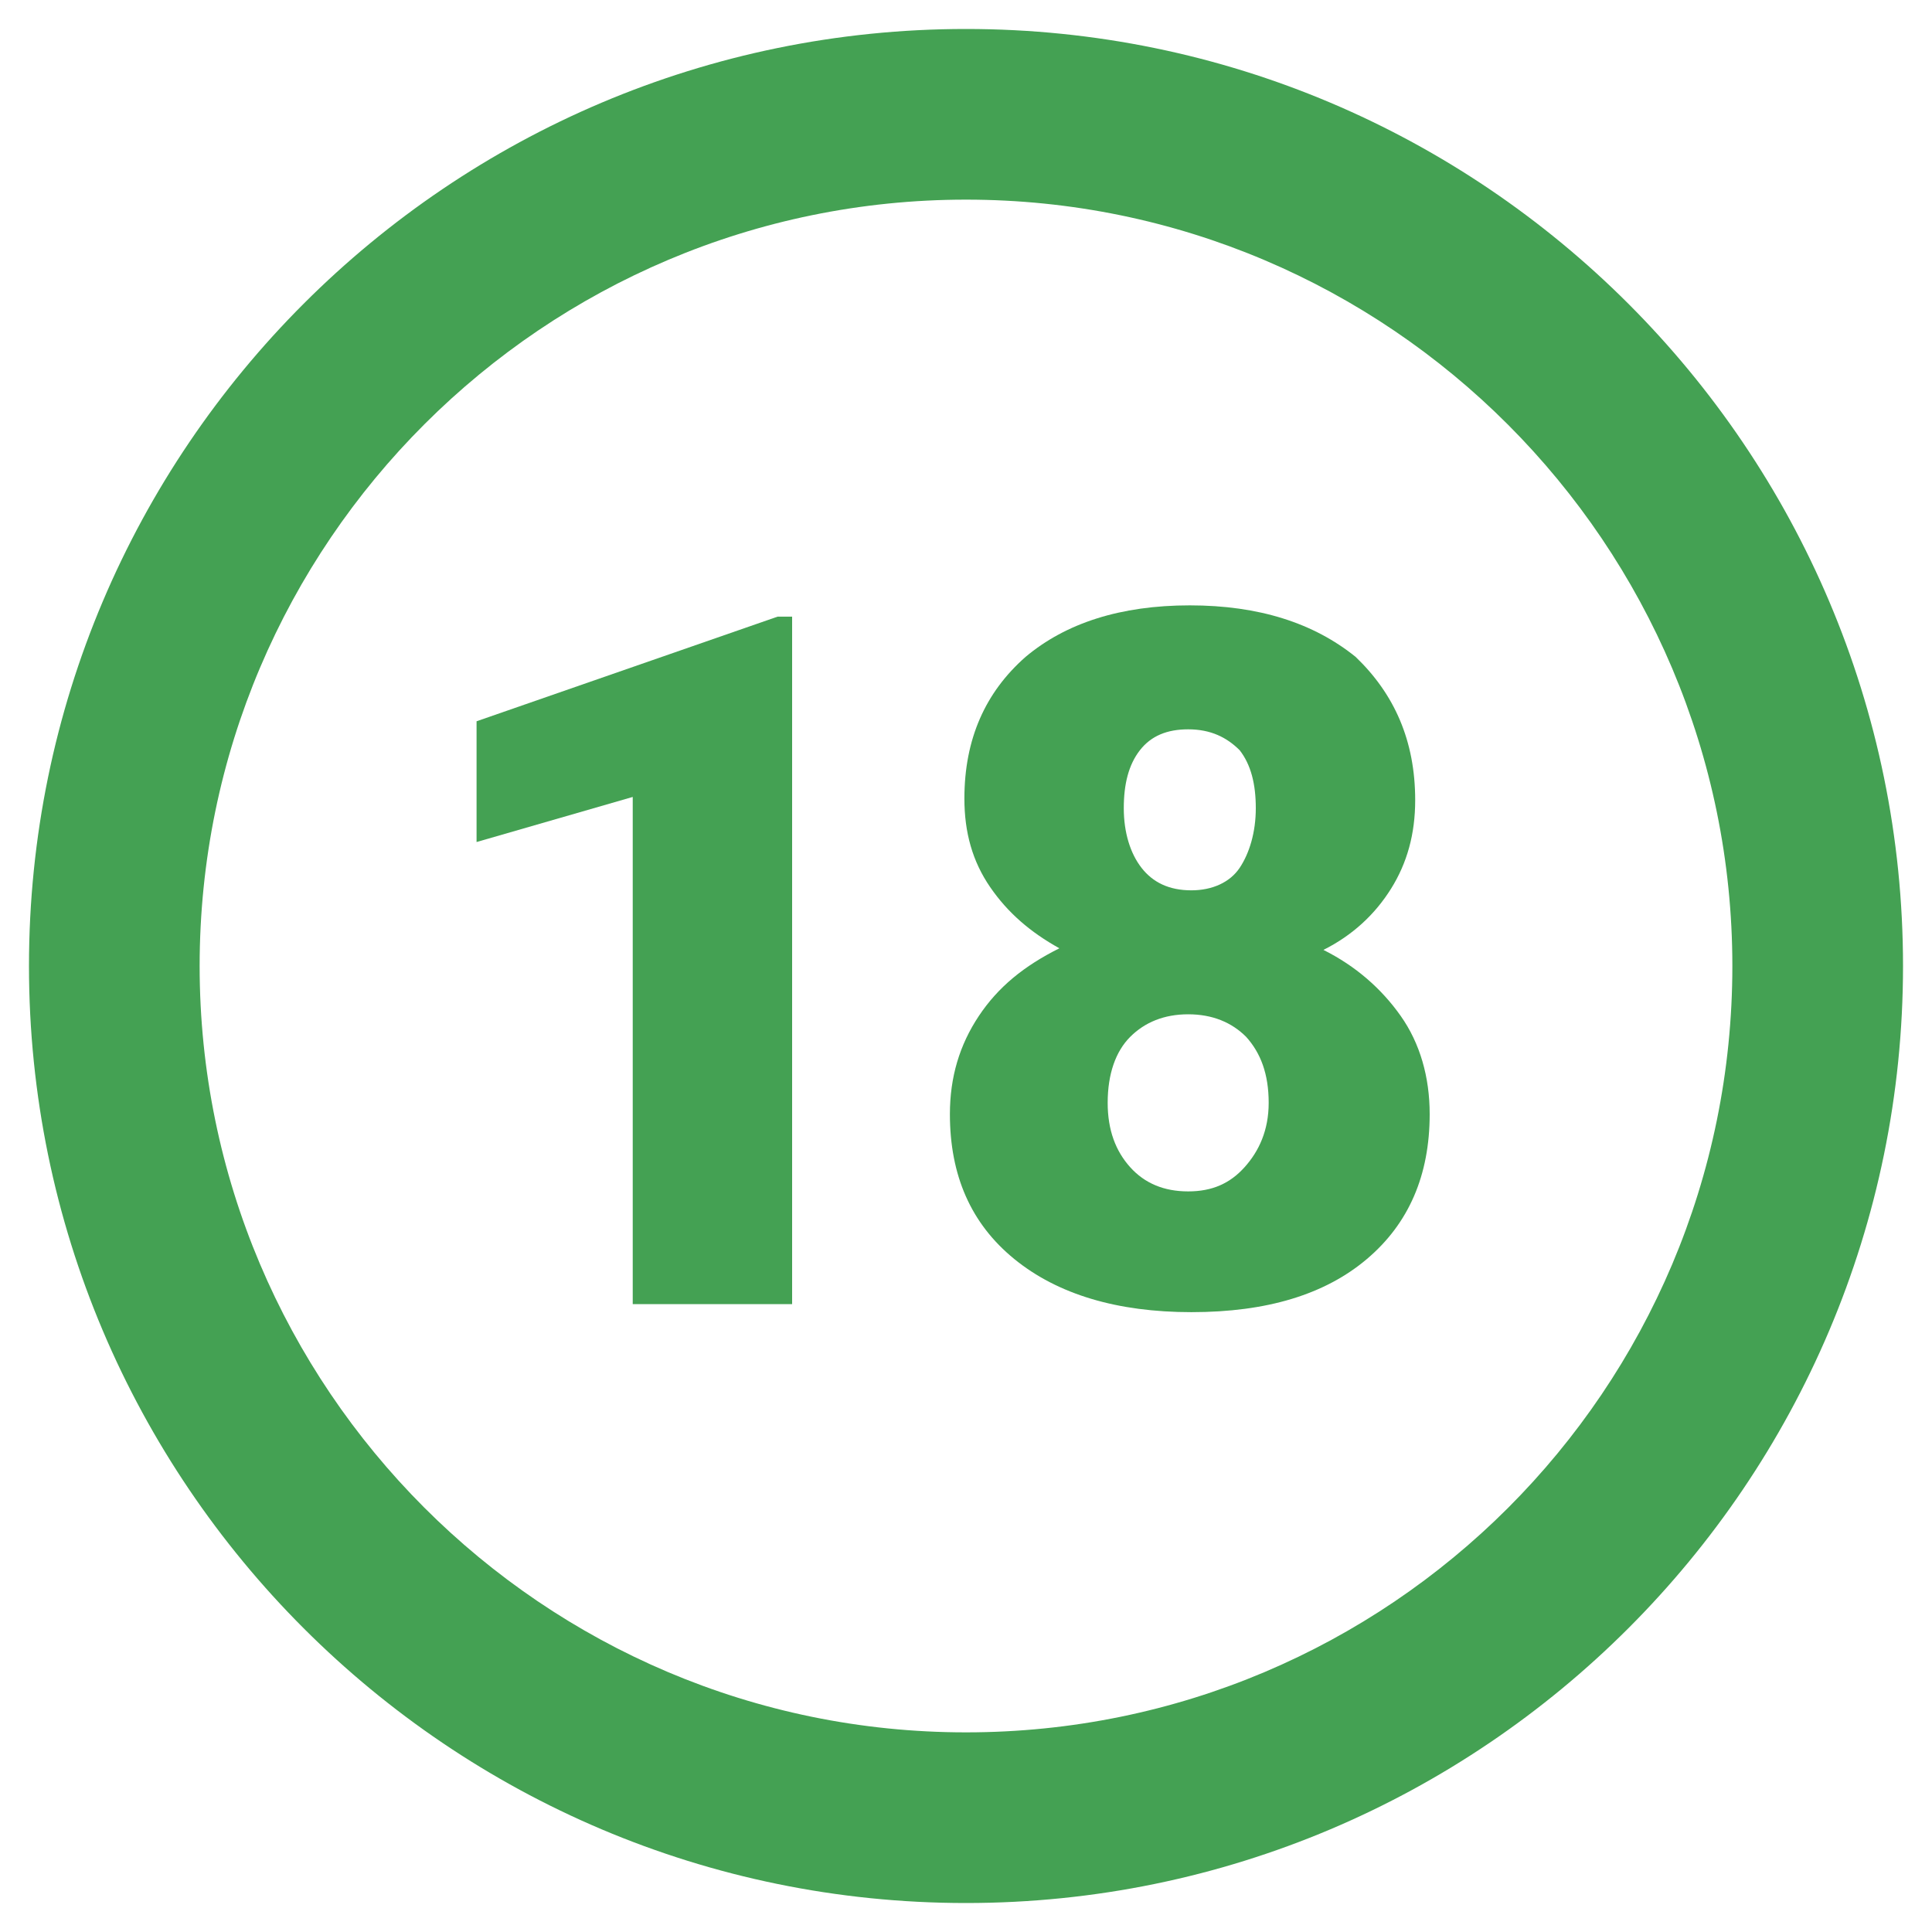
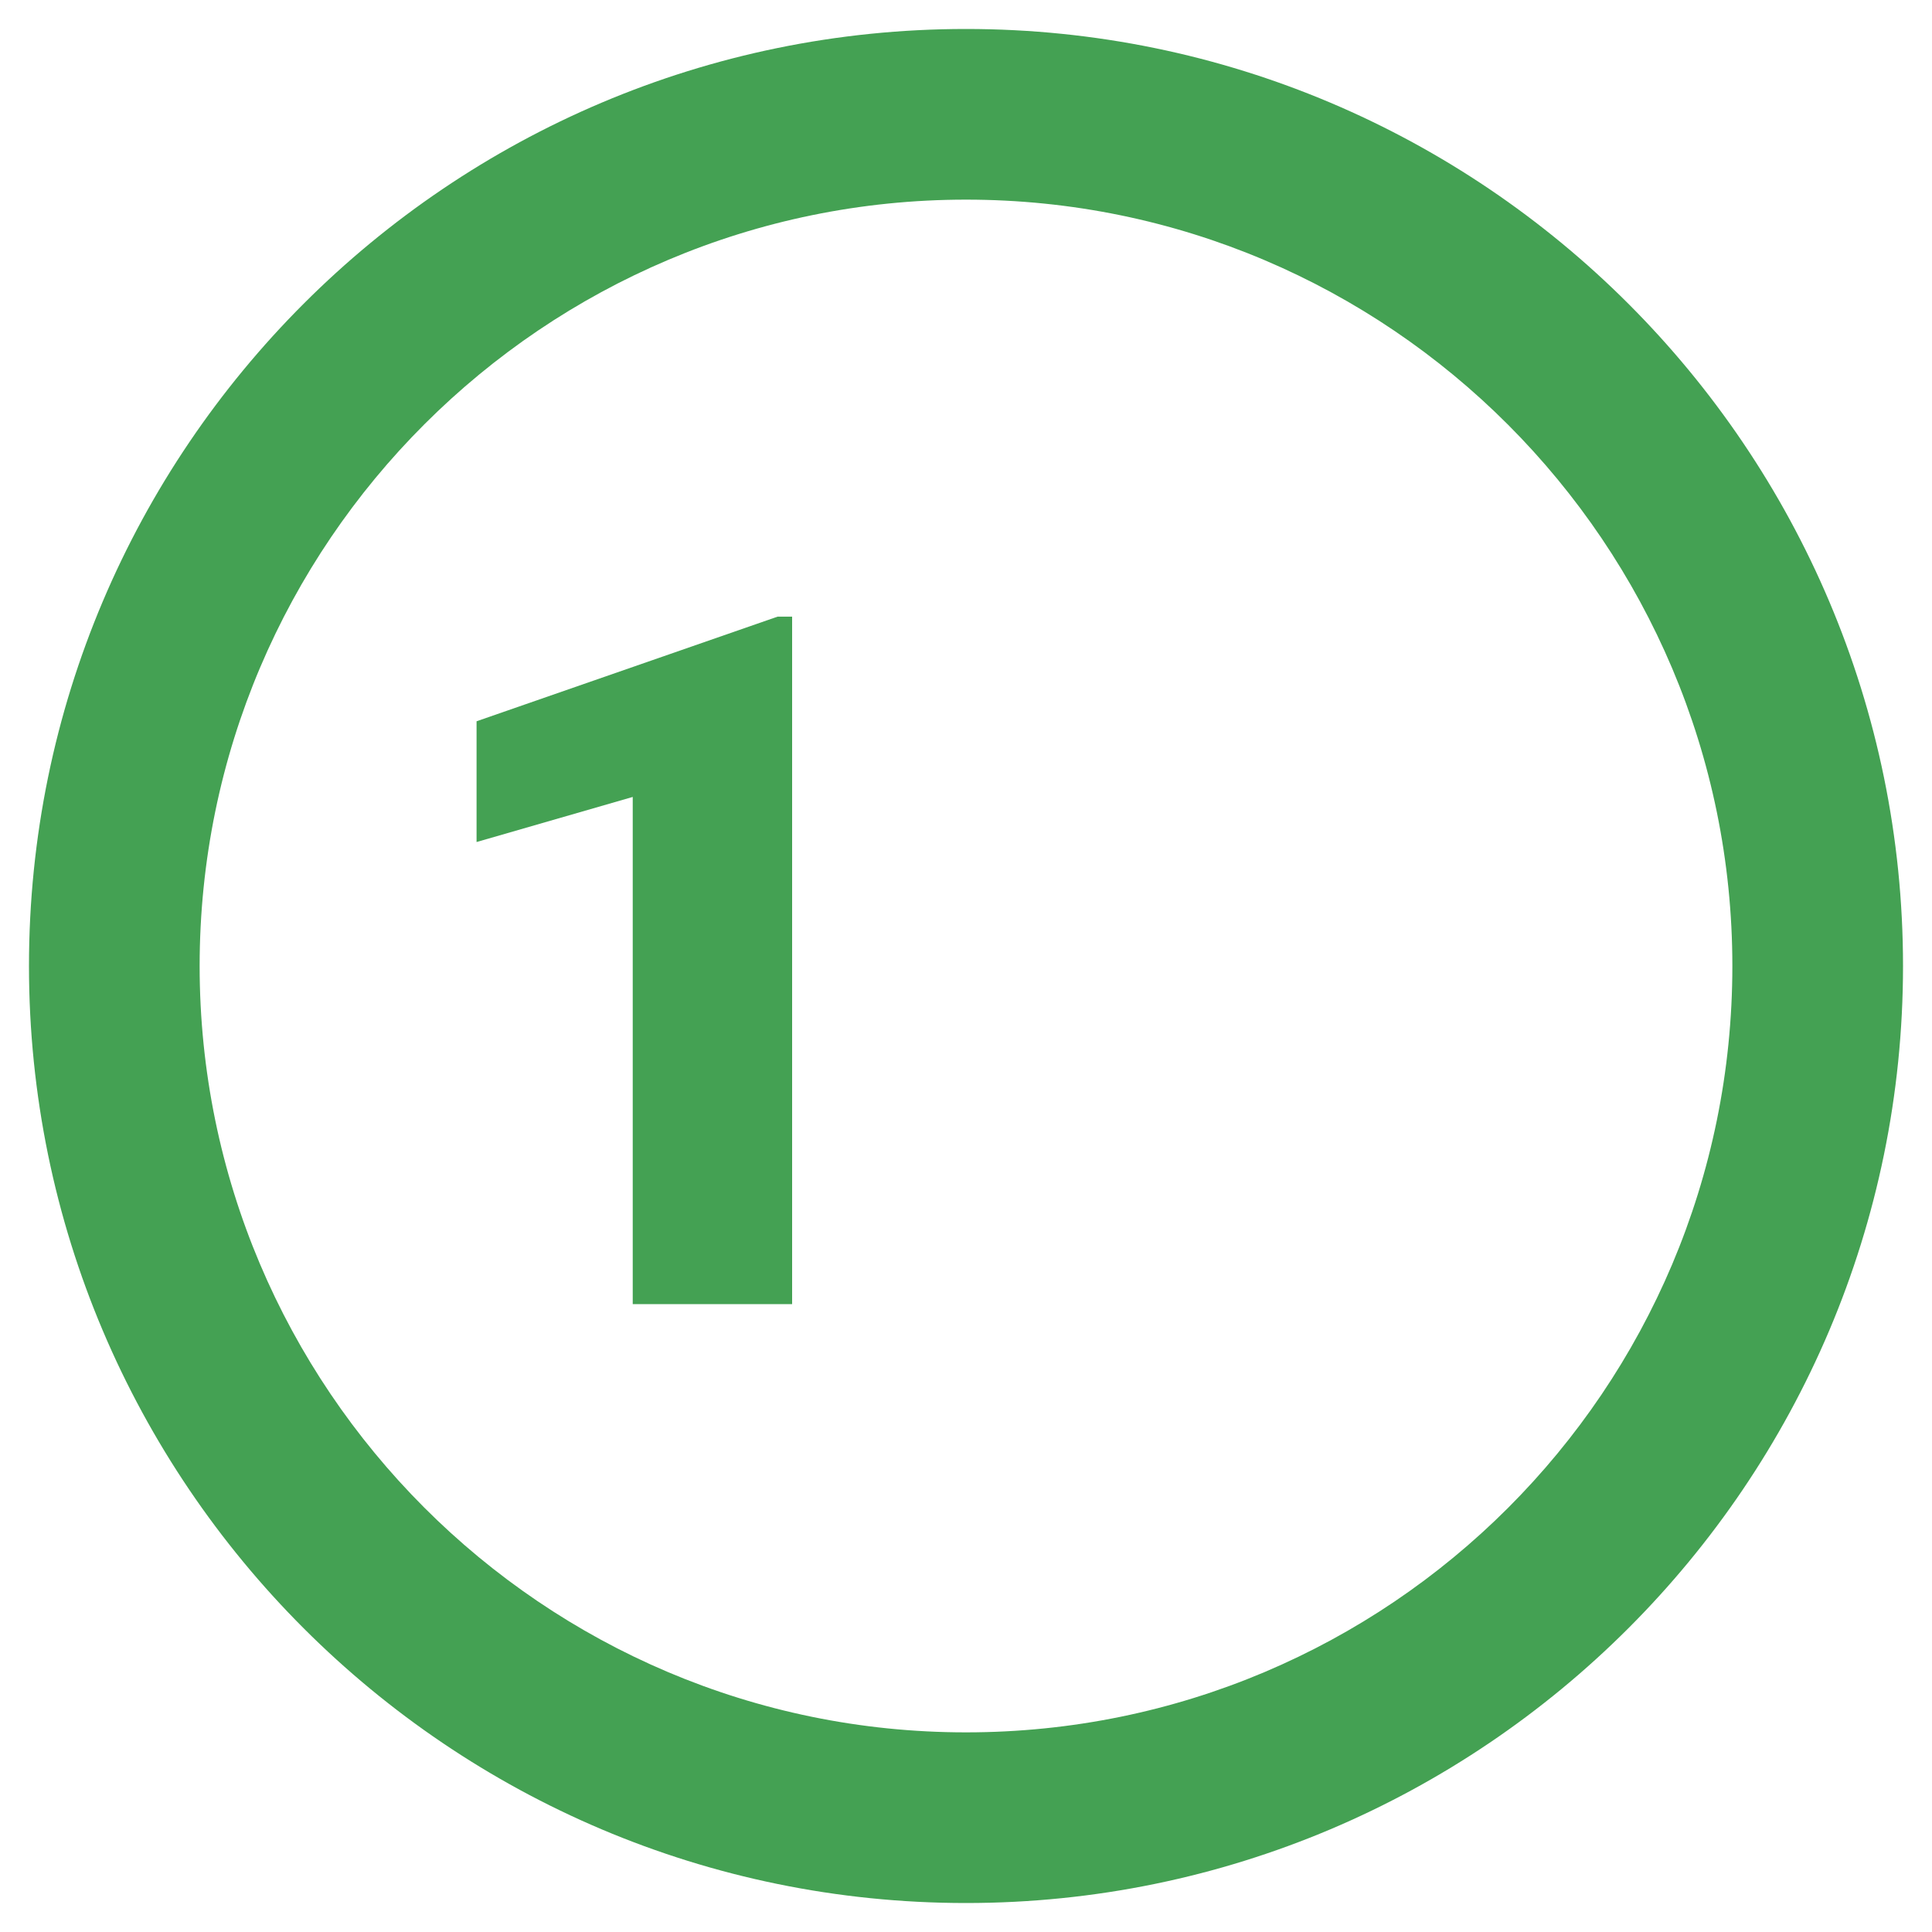
<svg xmlns="http://www.w3.org/2000/svg" version="1.1" id="Layer_2_00000000187122988840240630000000650949541569941161_" x="0px" y="0px" viewBox="0 0 120 120" style="enable-background:new 0 0 120 120;" xml:space="preserve">
  <style type="text/css">
	.st0{fill:#44A153;}
</style>
  <g>
    <path class="st0" d="M60,1.8C27.9,1.8,1.8,27.9,1.8,60s26.1,58.2,58.2,58.2s58.2-26.1,58.2-58.2S92.1,1.8,60,1.8z M60,107.6   c-26.3,0-47.6-21.4-47.6-47.6c0-26.3,21.4-47.6,47.6-47.6c26.3,0,47.6,21.4,47.6,47.6C107.6,86.3,86.3,107.6,60,107.6z" />
  </g>
  <g>
    <path class="st0" d="M49.2,81h-9.9V49.5l-9.7,2.8v-7.5l18.7-6.5h0.9V81z" />
-     <path class="st0" d="M87.9,49.7c0,2.1-0.5,3.9-1.5,5.5s-2.4,2.9-4.2,3.8c2,1,3.6,2.4,4.8,4.1s1.8,3.8,1.8,6.1c0,3.8-1.3,6.8-3.9,9   s-6.2,3.3-10.9,3.3c-4.6,0-8.3-1.1-11-3.3c-2.7-2.2-4-5.2-4-9c0-2.3,0.6-4.3,1.8-6.1s2.8-3.1,5-4.2c-1.8-1-3.2-2.2-4.3-3.8   s-1.6-3.4-1.6-5.5c0-3.7,1.3-6.6,3.8-8.8c2.5-2.1,5.9-3.2,10.2-3.2c4.3,0,7.7,1.1,10.3,3.2C86.6,43.1,87.9,46,87.9,49.7z    M78.8,68.5c0-1.8-0.5-3.1-1.4-4.1c-0.9-0.9-2.1-1.4-3.6-1.4s-2.7,0.5-3.6,1.4c-0.9,0.9-1.4,2.3-1.4,4.1c0,1.7,0.5,3,1.4,4   c0.9,1,2.1,1.5,3.6,1.5c1.5,0,2.6-0.5,3.5-1.5S78.8,70.2,78.8,68.5z M73.8,45.3c-1.3,0-2.3,0.4-3,1.3c-0.7,0.9-1,2.1-1,3.6   c0,1.5,0.4,2.8,1.1,3.7s1.7,1.4,3.1,1.4c1.3,0,2.4-0.5,3-1.4s1-2.2,1-3.7s-0.3-2.7-1-3.6C76.2,45.8,75.2,45.3,73.8,45.3z" />
  </g>
</svg>